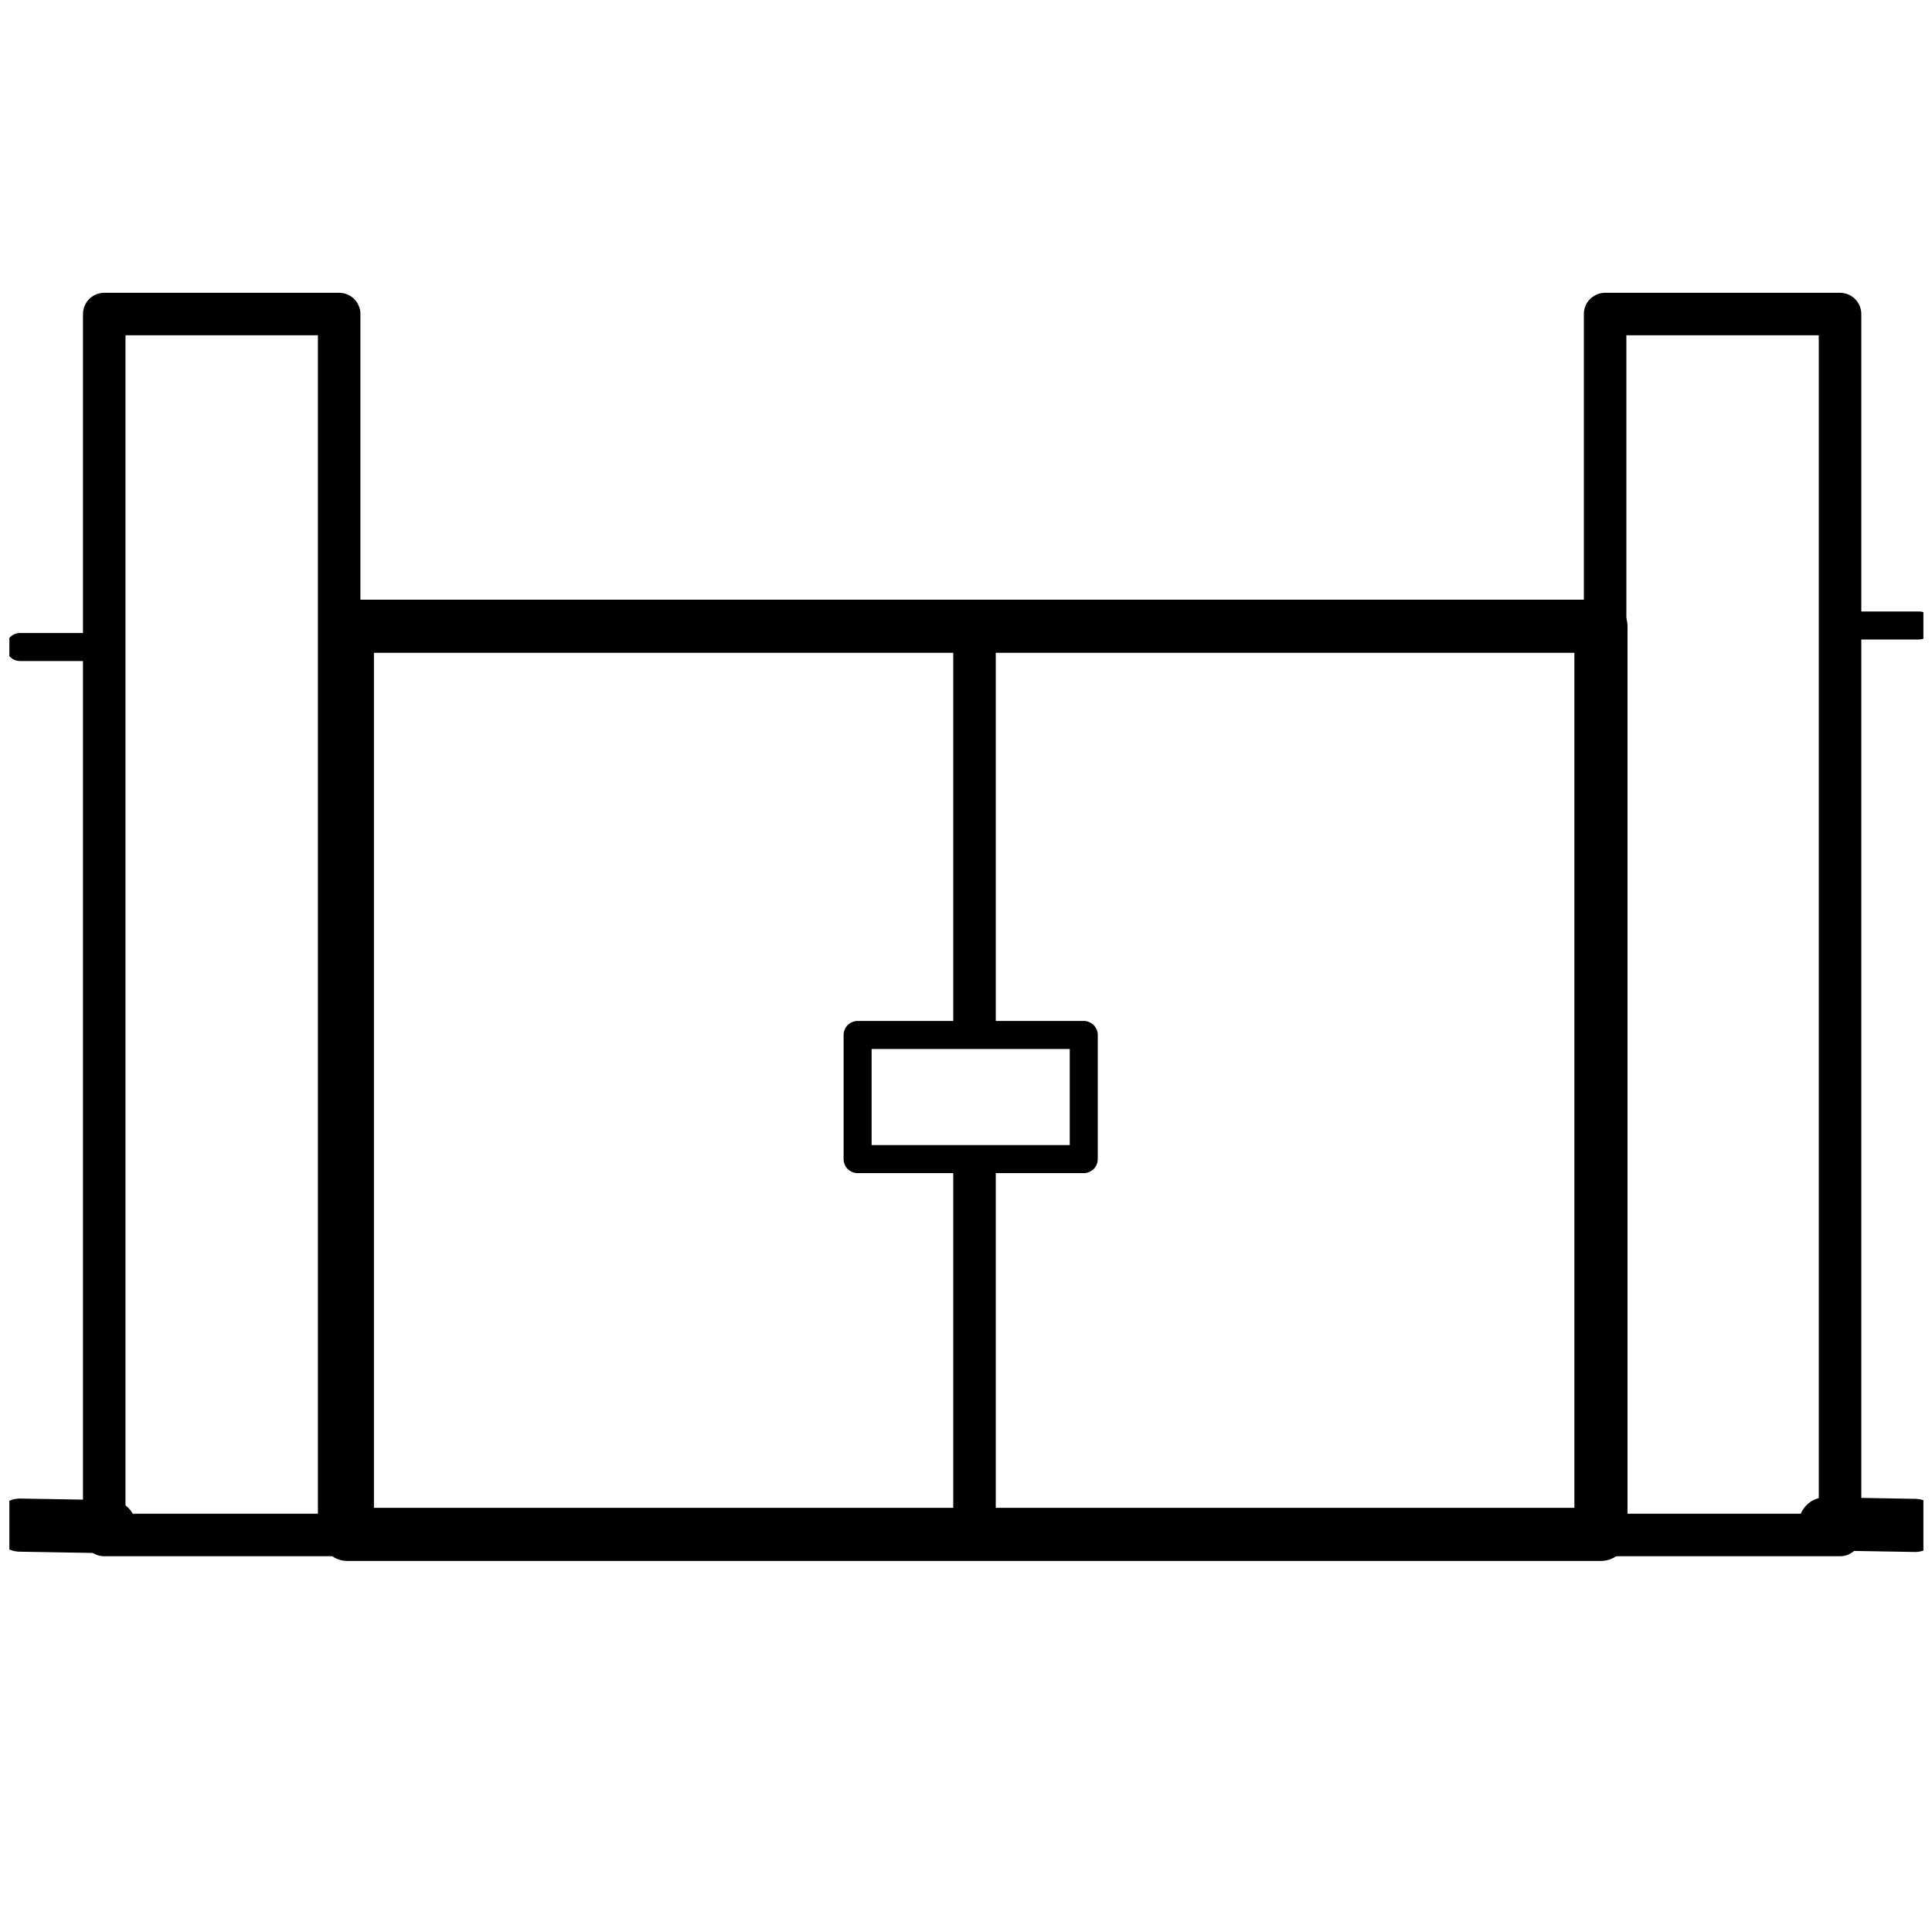
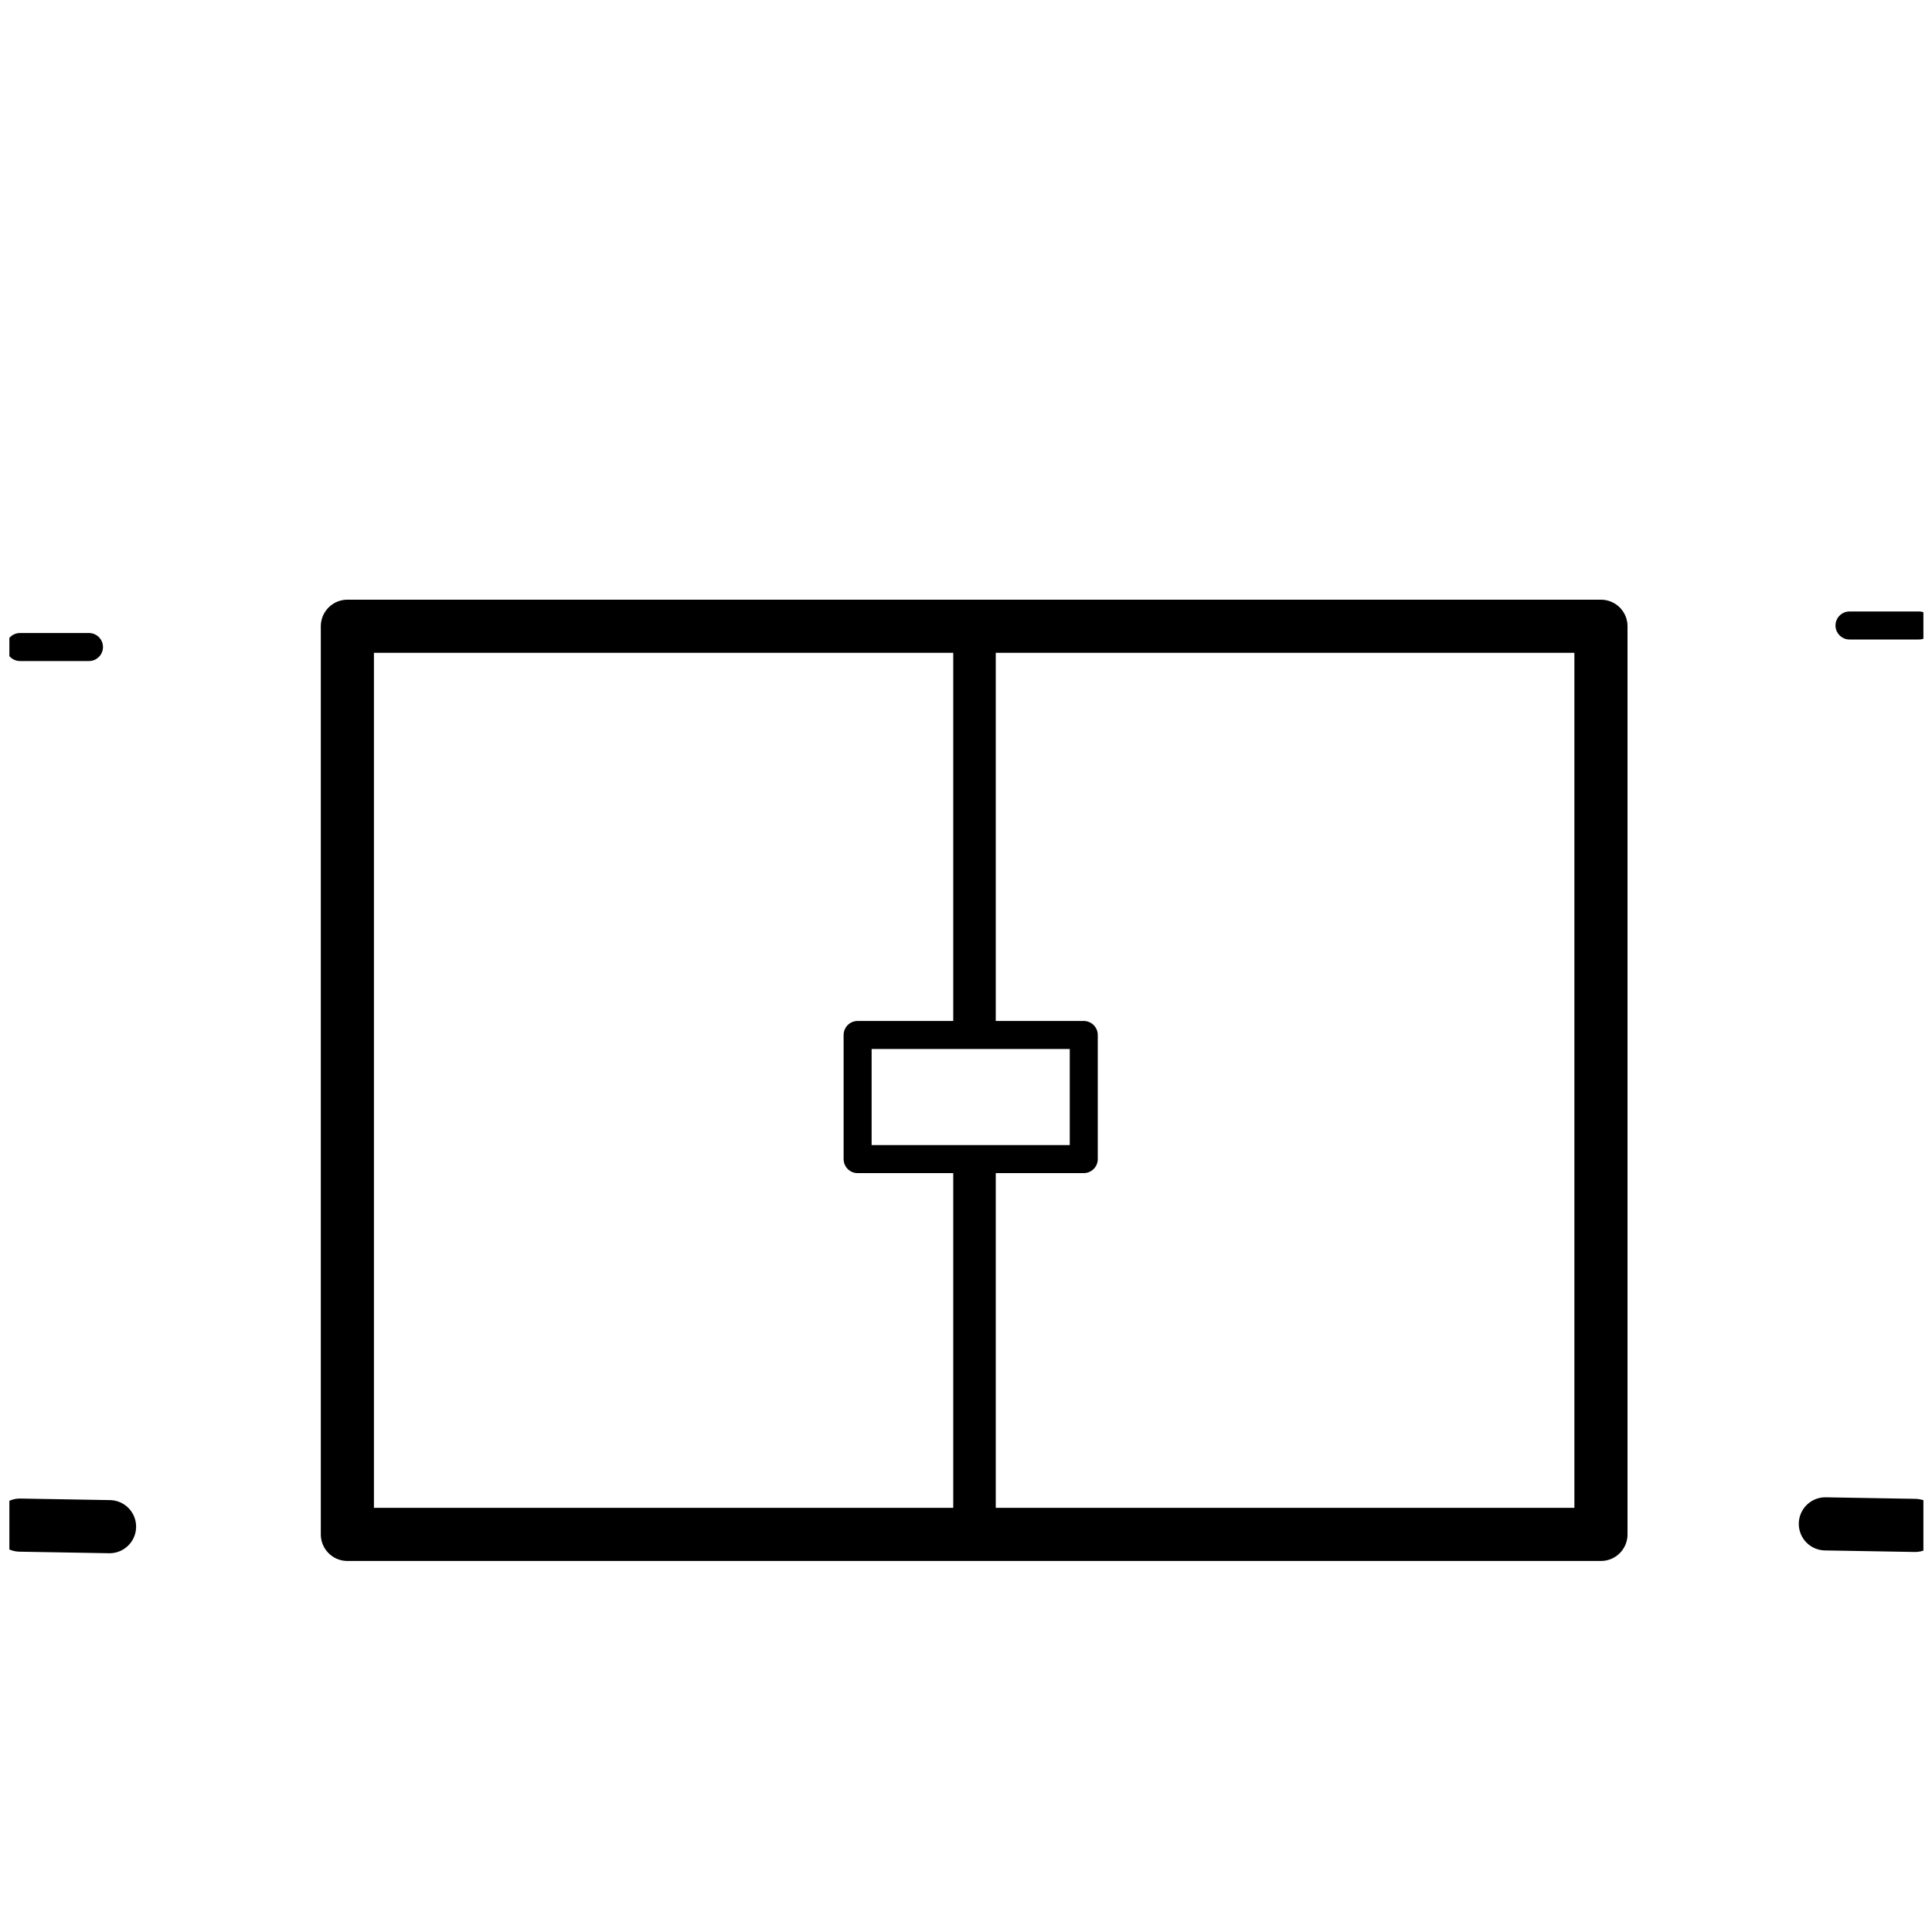
<svg xmlns="http://www.w3.org/2000/svg" xmlns:ns1="http://www.serif.com/" width="100%" height="100%" viewBox="0 0 20 20" version="1.1" xml:space="preserve" style="fill-rule:evenodd;clip-rule:evenodd;stroke-linecap:round;stroke-linejoin:round;stroke-miterlimit:1.5;">
  <rect id="Gate-Options" ns1:id="Gate Options" x="0" y="0" width="20" height="20" style="fill:none;" />
  <g id="Layer-1" ns1:id="Layer 1" />
  <clipPath id="_clip1">
    <rect id="noun-gate-5698416.svg" x="0.097" y="-0.329" width="19.814" height="24.767" />
  </clipPath>
  <g clip-path="url(#_clip1)">
-     <rect x="1.079" y="3.251" width="2.432" height="12.639" style="fill:none;stroke:#000;stroke-width:0.44px;" />
-     <rect x="16.616" y="3.251" width="2.432" height="12.639" style="fill:none;stroke:#000;stroke-width:0.44px;" />
    <rect x="3.596" y="6.483" width="12.977" height="9.401" style="fill:none;stroke:#000;stroke-width:0.55px;" />
    <path d="M10.088,6.483l0,4.09" style="fill:none;stroke:#000;stroke-width:0.44px;" />
    <path d="M10.088,12.124l0,3.697" style="fill:none;stroke:#000;stroke-width:0.44px;" />
    <rect x="8.878" y="10.714" width="2.341" height="1.285" style="fill:none;stroke:#000;stroke-width:0.29px;" />
    <path d="M0.921,6.698l-0.714,0" style="fill:none;stroke:#000;stroke-width:0.29px;" />
    <path d="M19.865,6.475l-0.719,0" style="fill:none;stroke:#000;stroke-width:0.29px;" />
    <path d="M1.134,15.804l-0.927,-0.016" style="fill:none;stroke:#000;stroke-width:0.55px;" />
    <path d="M19.824,15.791l-0.928,-0.016" style="fill:none;stroke:#000;stroke-width:0.55px;" />
  </g>
</svg>